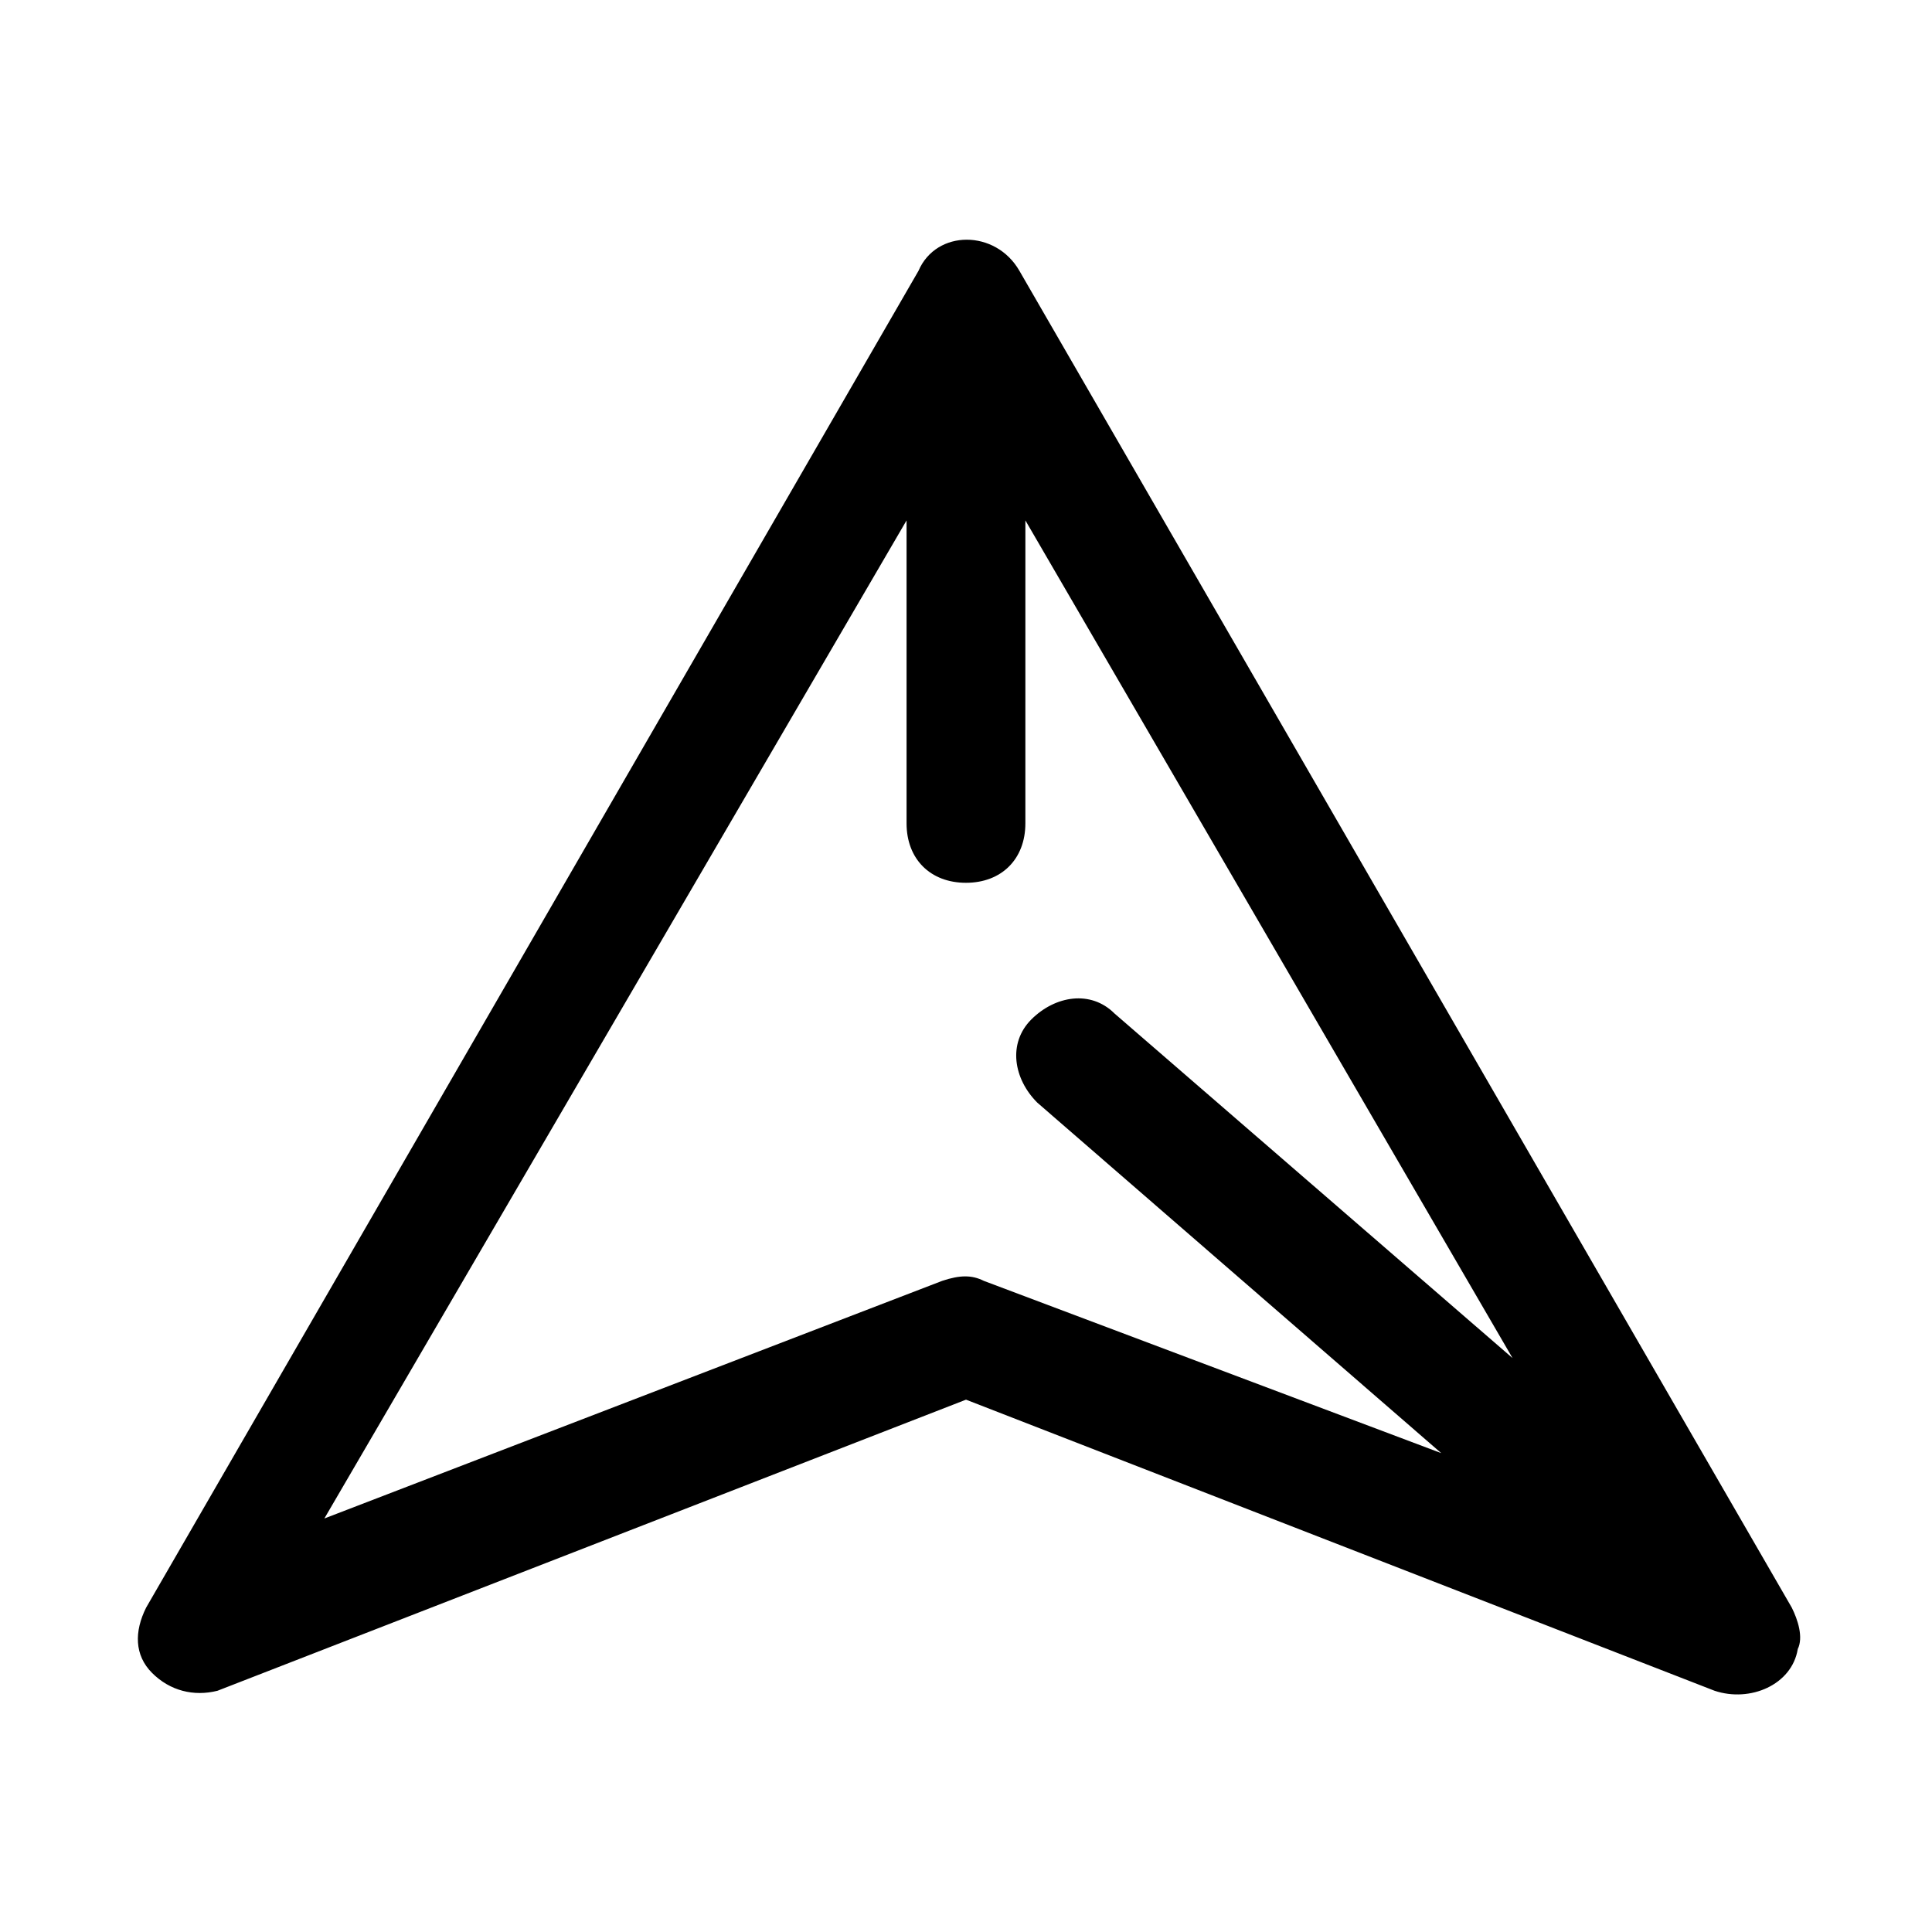
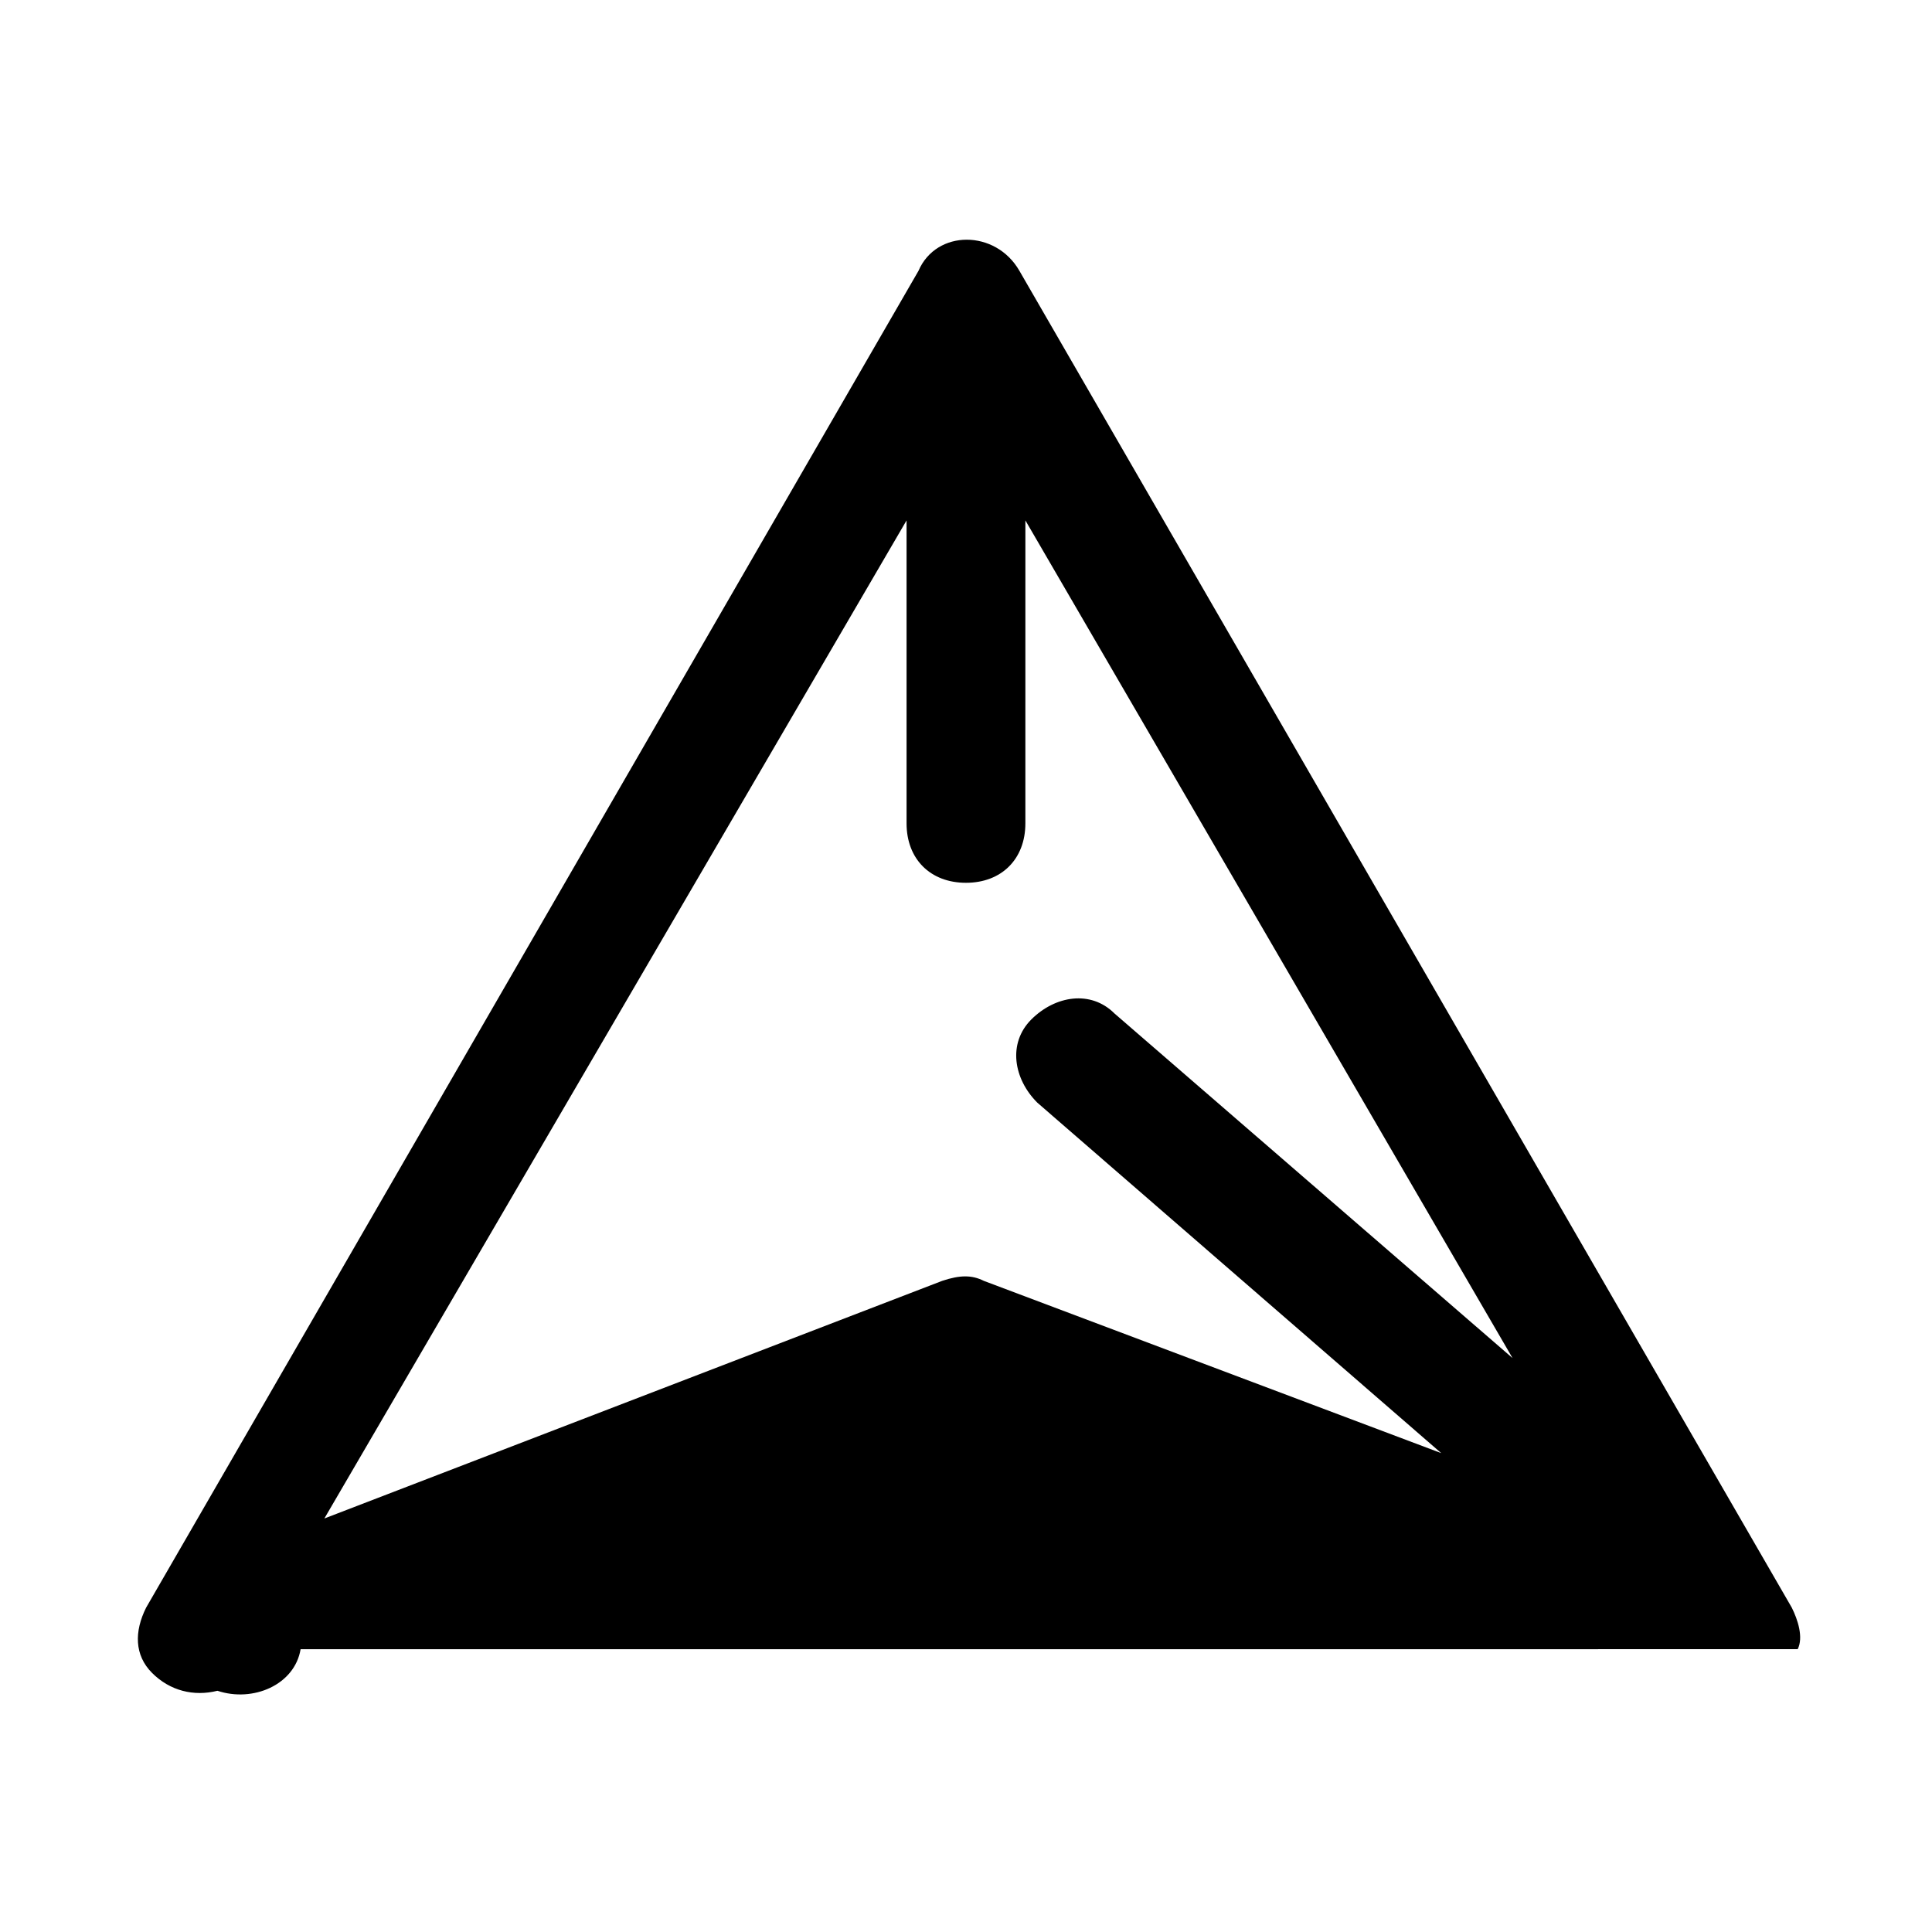
<svg xmlns="http://www.w3.org/2000/svg" fill="#000000" width="800px" height="800px" version="1.1" viewBox="144 144 512 512">
-   <path d="m620.41 581.05c1.574-3.148 0-7.871-1.574-11.02l-204.67-354.24c-6.297-11.02-22.043-11.02-26.766 0l-204.67 354.24c-3.148 6.297-3.148 12.594 1.574 17.32 4.723 4.723 11.02 6.297 17.32 4.723l198.38-77.148 198.38 77.145c9.445 3.152 20.465-1.574 22.039-11.02zm-226.71-97.613-163.74 62.977 154.29-264.5v80.293c0 9.445 6.297 15.742 15.742 15.742 9.445 0 15.742-6.297 15.742-15.742l0.004-80.293 129.1 221.99-105.48-91.316c-6.297-6.297-15.742-4.723-22.043 1.574-6.297 6.297-4.723 15.742 1.574 22.043l107.06 92.891-121.23-45.656c-3.144-1.578-6.293-1.578-11.02-0.004z" />
+   <path d="m620.41 581.05c1.574-3.148 0-7.871-1.574-11.02l-204.67-354.24c-6.297-11.02-22.043-11.02-26.766 0l-204.67 354.24c-3.148 6.297-3.148 12.594 1.574 17.32 4.723 4.723 11.02 6.297 17.32 4.723c9.445 3.152 20.465-1.574 22.039-11.02zm-226.71-97.613-163.74 62.977 154.29-264.5v80.293c0 9.445 6.297 15.742 15.742 15.742 9.445 0 15.742-6.297 15.742-15.742l0.004-80.293 129.1 221.99-105.48-91.316c-6.297-6.297-15.742-4.723-22.043 1.574-6.297 6.297-4.723 15.742 1.574 22.043l107.06 92.891-121.23-45.656c-3.144-1.578-6.293-1.578-11.02-0.004z" />
</svg>